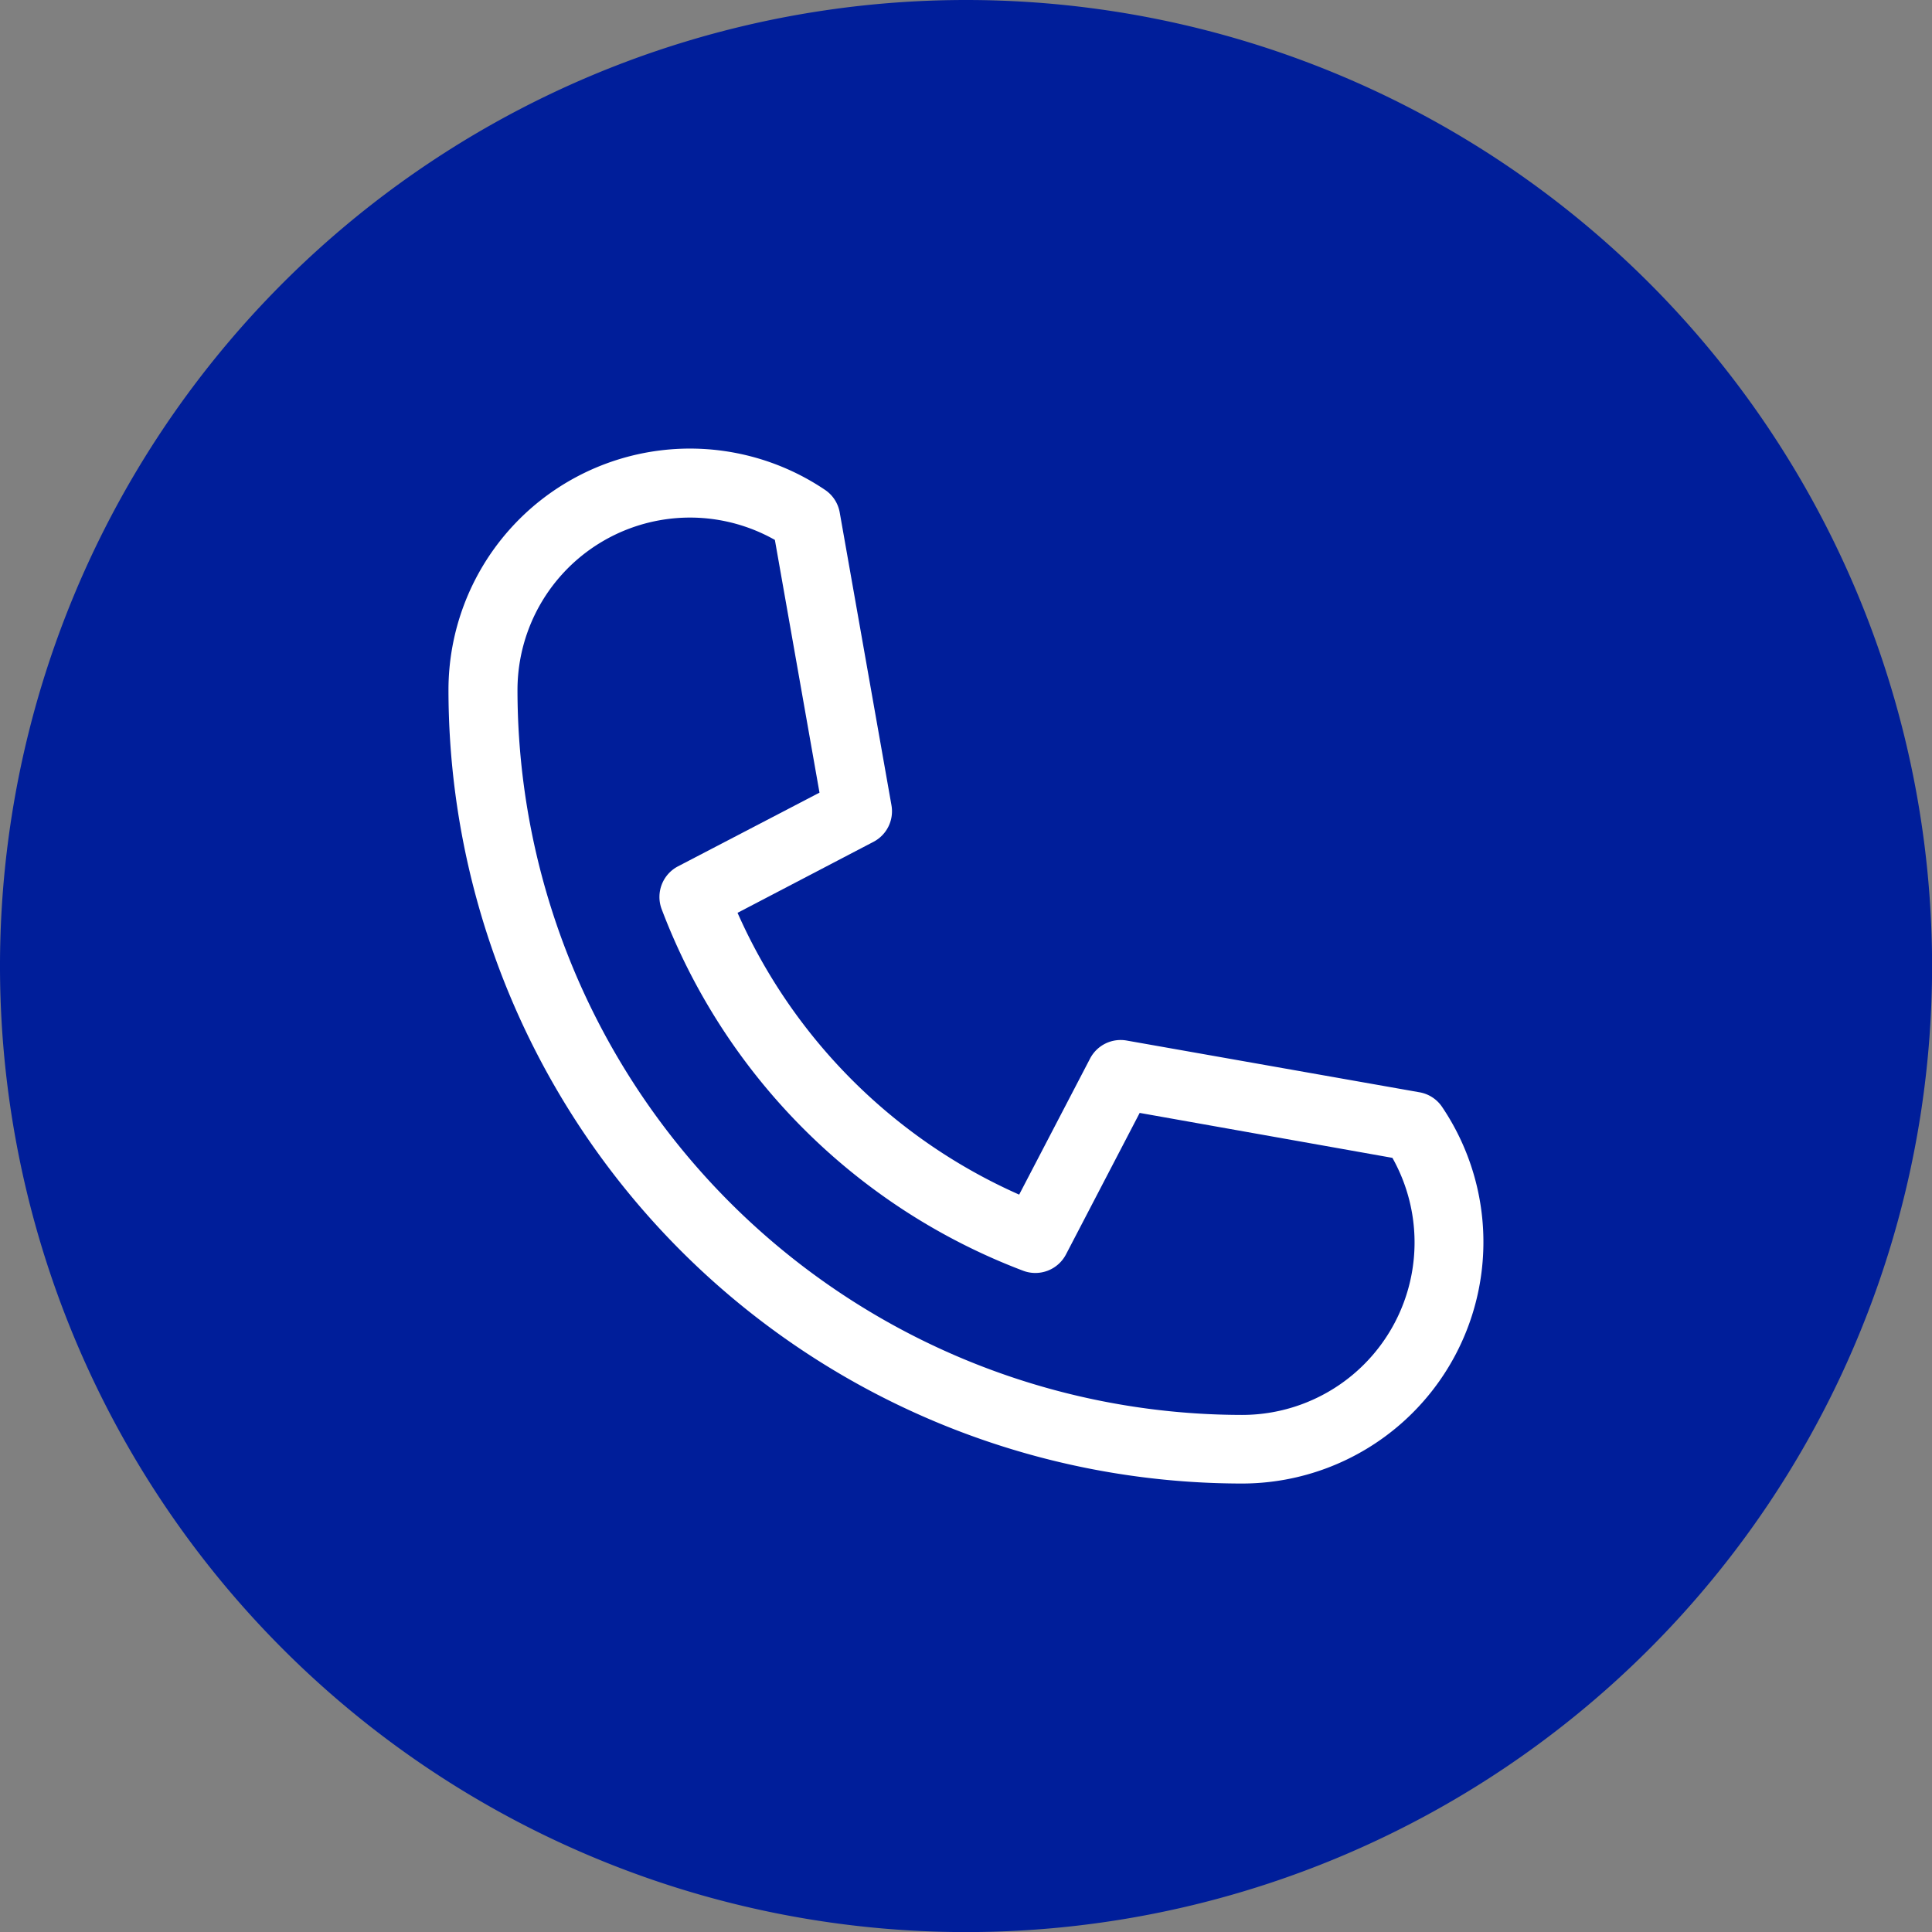
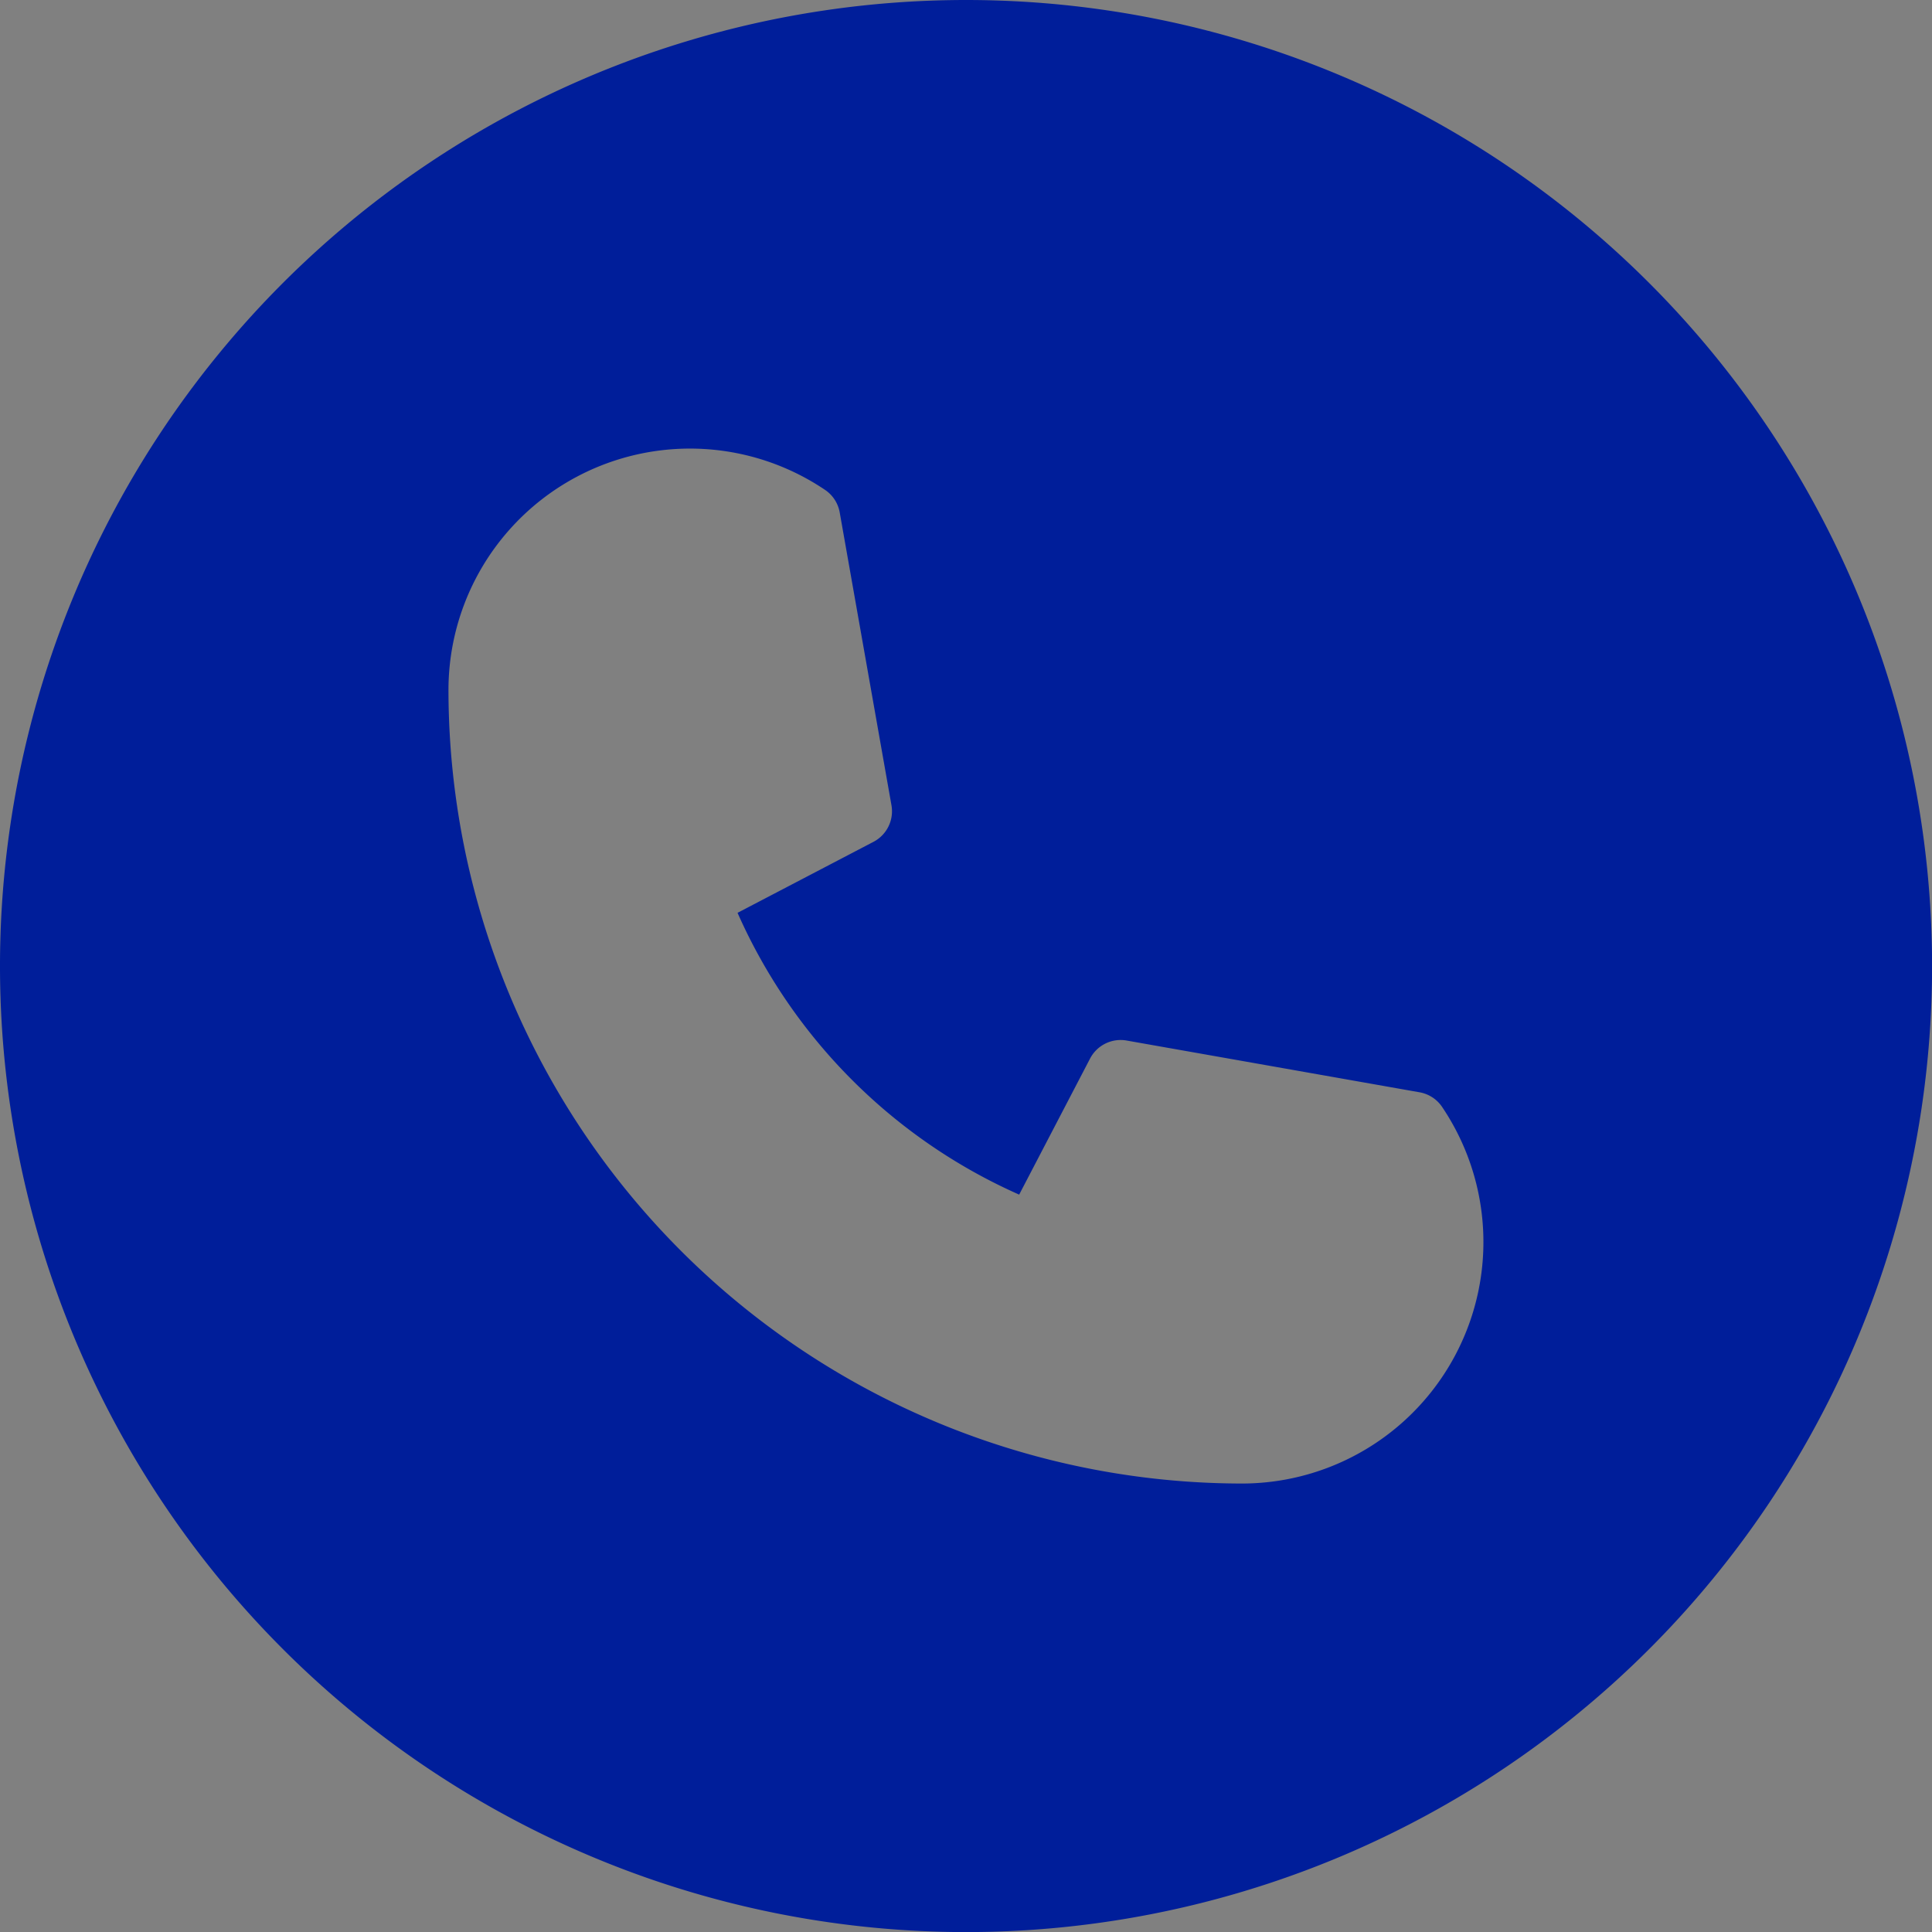
<svg xmlns="http://www.w3.org/2000/svg" id="Group_114" data-name="Group 114" width="23.599" height="23.599" viewBox="0 0 23.599 23.599">
  <rect x="0" y="0" width="23.599" height="23.599" fill="#808080" stroke="none" />
-   <circle cx="11.8" cy="11.8" r="11" fill="#fff" />
-   <path id="Path_20" data-name="Path 20" d="M127.6,127.261l-.9,1.728a.422.422,0,0,1-.523.2,7.6,7.6,0,0,1-4.416-4.417.422.422,0,0,1,.2-.523l1.728-.9-.545-3.087A2.107,2.107,0,0,0,120,122.1a8.86,8.86,0,0,0,8.85,8.85,2.107,2.107,0,0,0,1.837-3.14Z" transform="translate(-113.679 -113.667)" fill="#001e9a" />
  <path id="Path_21" data-name="Path 21" d="M11.8,0A11.8,11.8,0,1,0,23.6,11.8,11.8,11.8,0,0,0,11.8,0Zm3.371,18.121A9.7,9.7,0,0,1,5.478,8.428a2.95,2.95,0,0,1,4.6-2.444.42.42,0,0,1,.179.276l.632,3.576a.421.421,0,0,1-.22.447l-1.66.867a6.751,6.751,0,0,0,3.44,3.442l.866-1.662a.421.421,0,0,1,.447-.22l3.577.632a.42.42,0,0,1,.276.179,2.95,2.95,0,0,1-2.445,4.6Z" fill="#001e9a" />
</svg>